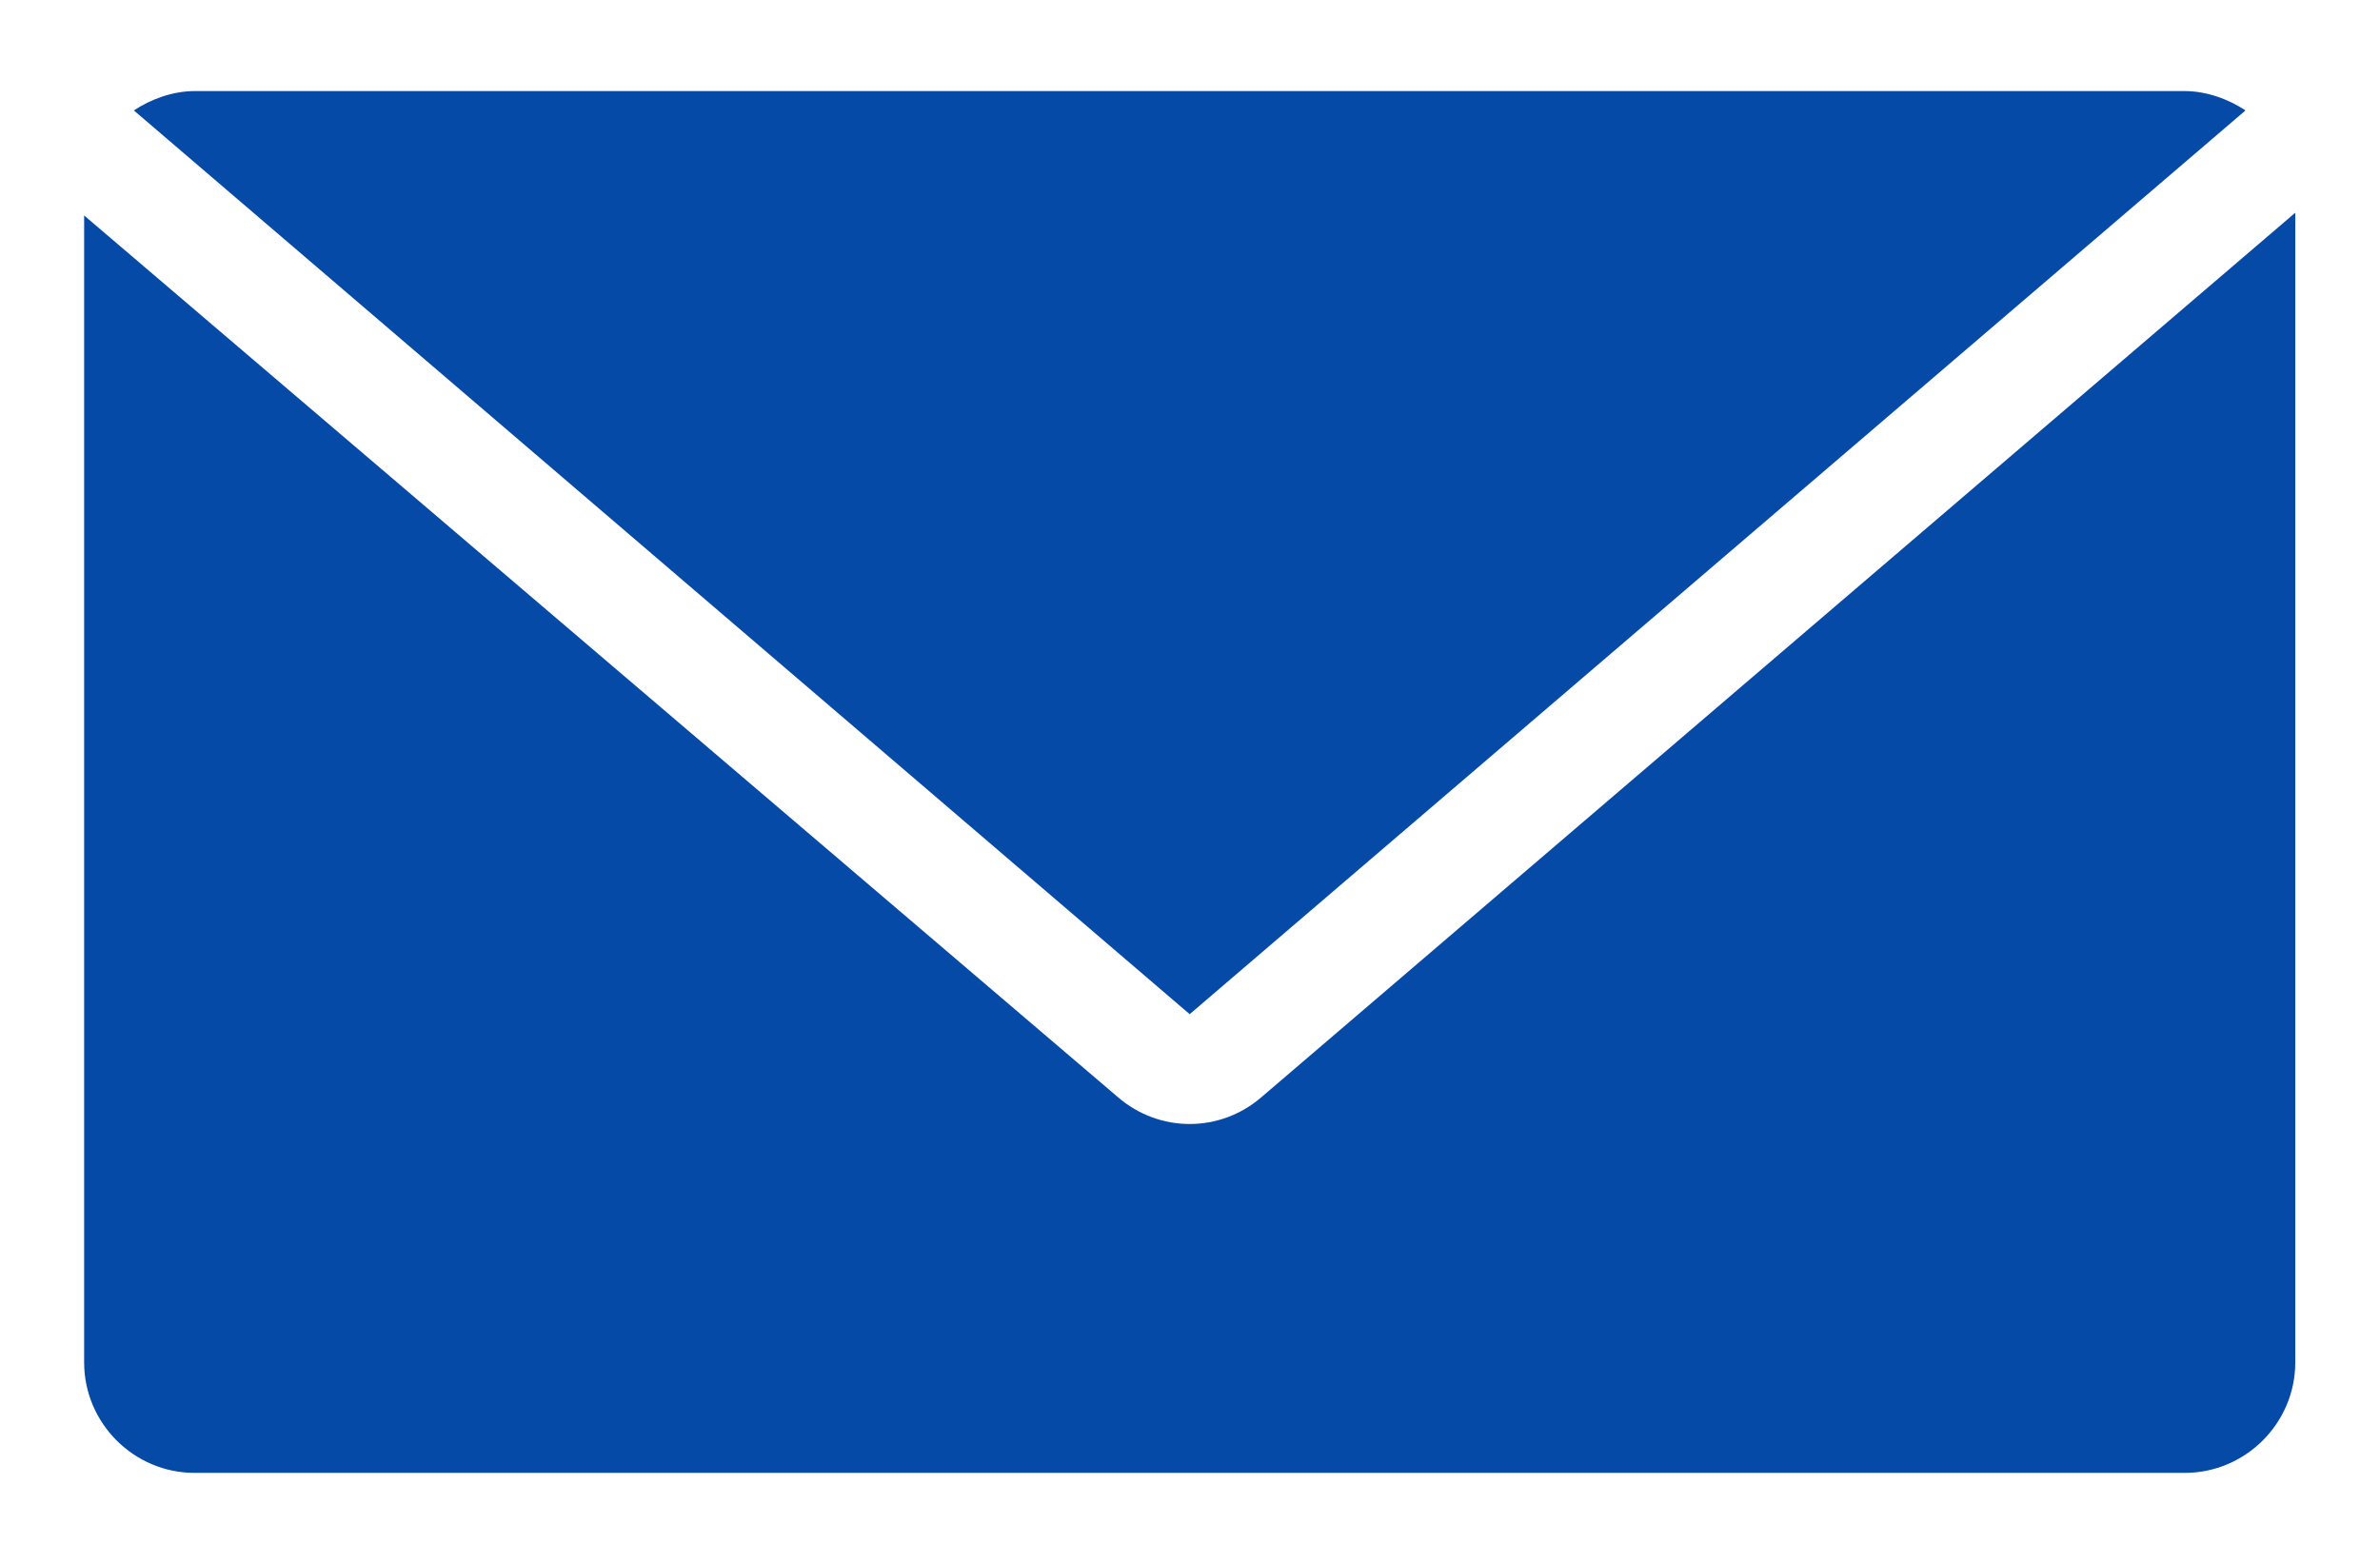
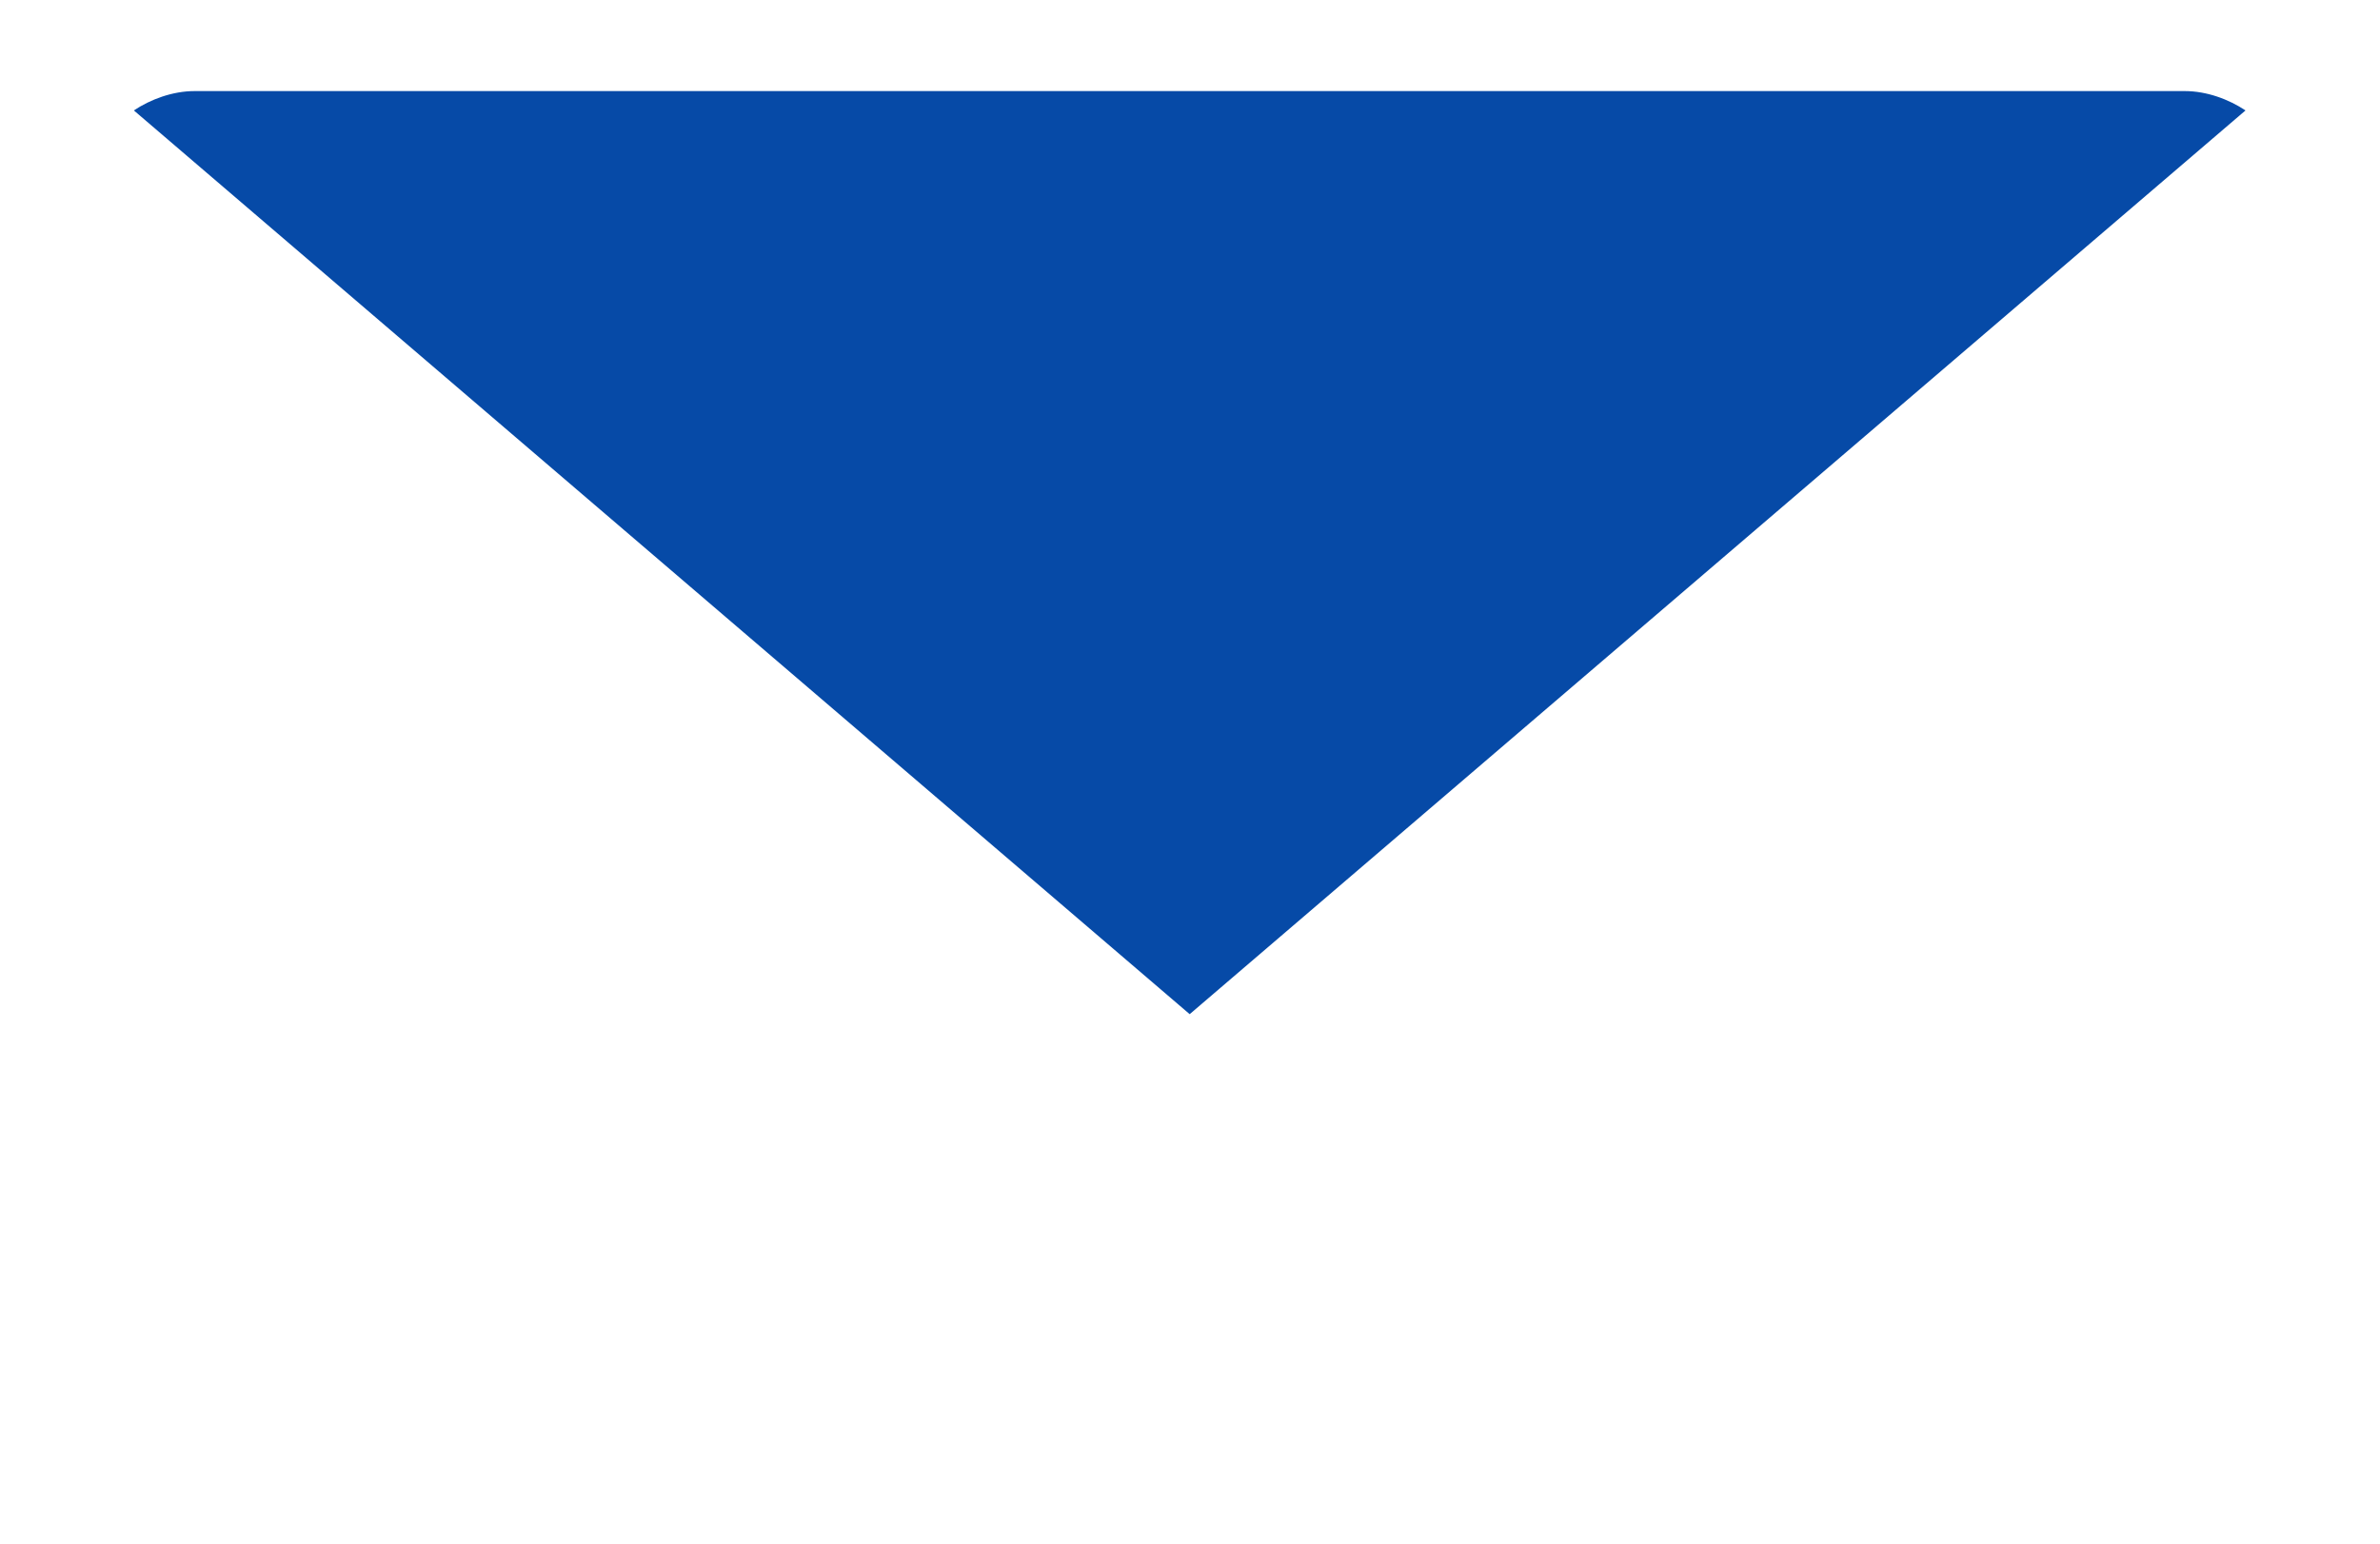
<svg xmlns="http://www.w3.org/2000/svg" width="37" height="24" viewBox="0 0 37 24" fill="none">
  <path d="M18.495 15.768L34.909 1.717C34.651 1.545 34.308 1.416 33.964 1.416H3.026C2.683 1.416 2.339 1.545 2.081 1.717L18.495 15.768Z" fill="#064AA7" />
-   <path d="M19.612 17.057C18.968 17.615 18.023 17.615 17.378 17.057L1.308 3.35V21.182C1.308 22.127 2.081 22.9 3.026 22.9H33.964C34.909 22.9 35.683 22.127 35.683 21.182V3.307L19.612 17.057Z" fill="#064AA7" />
</svg>